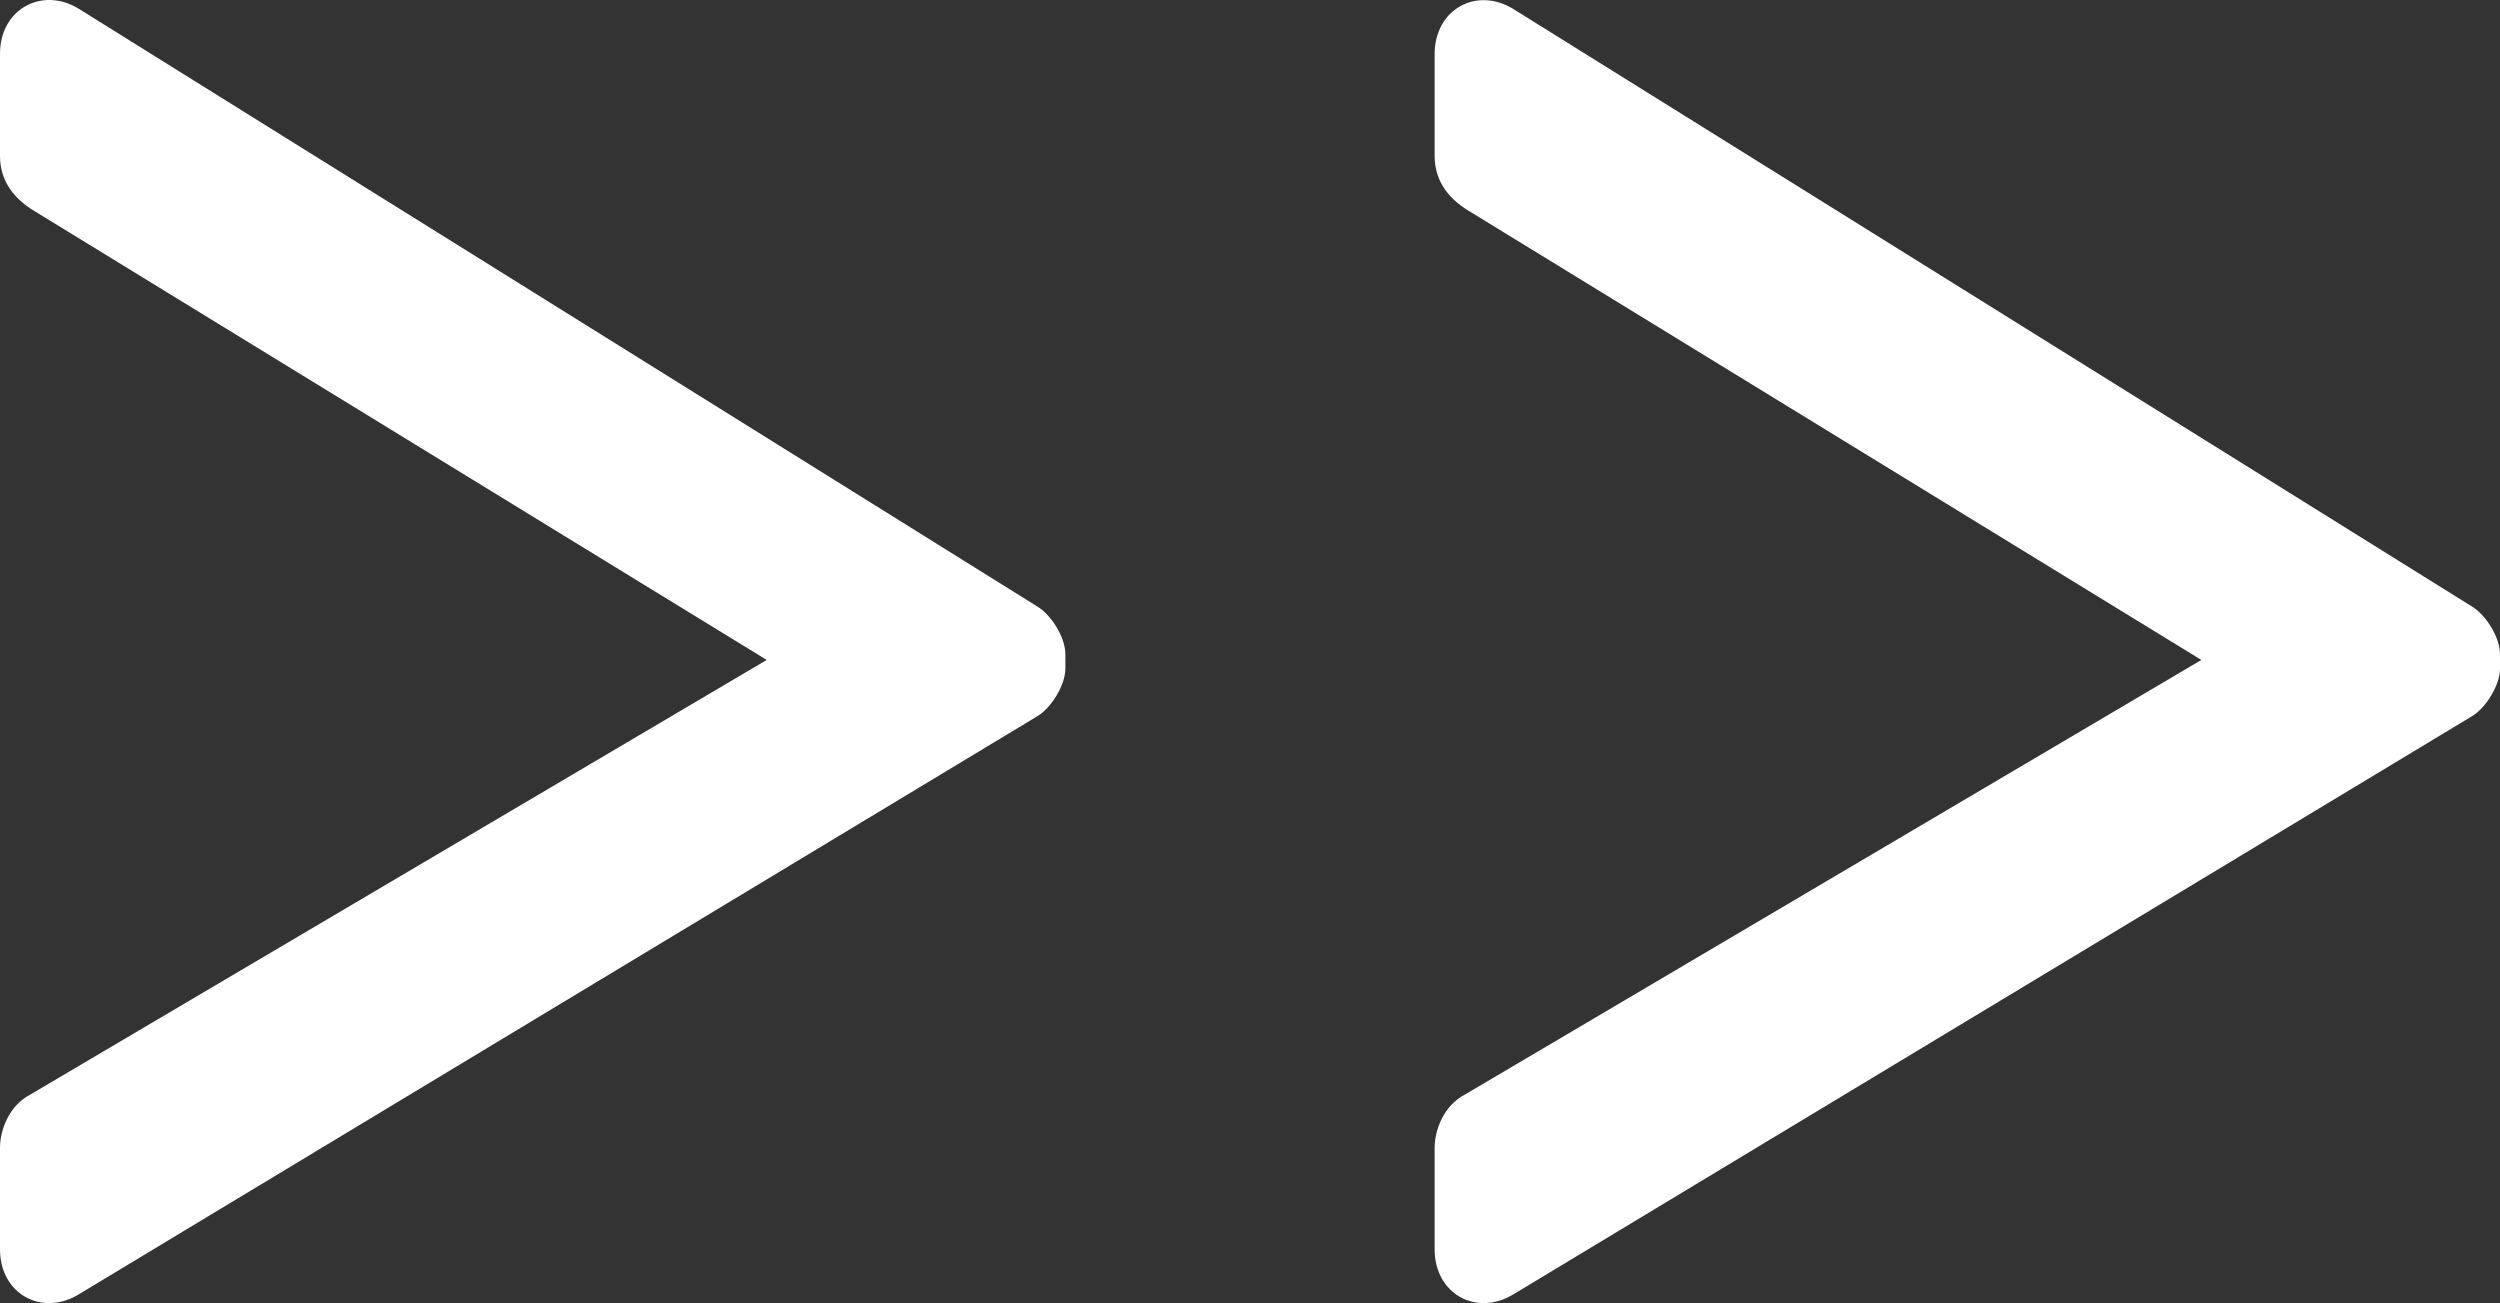
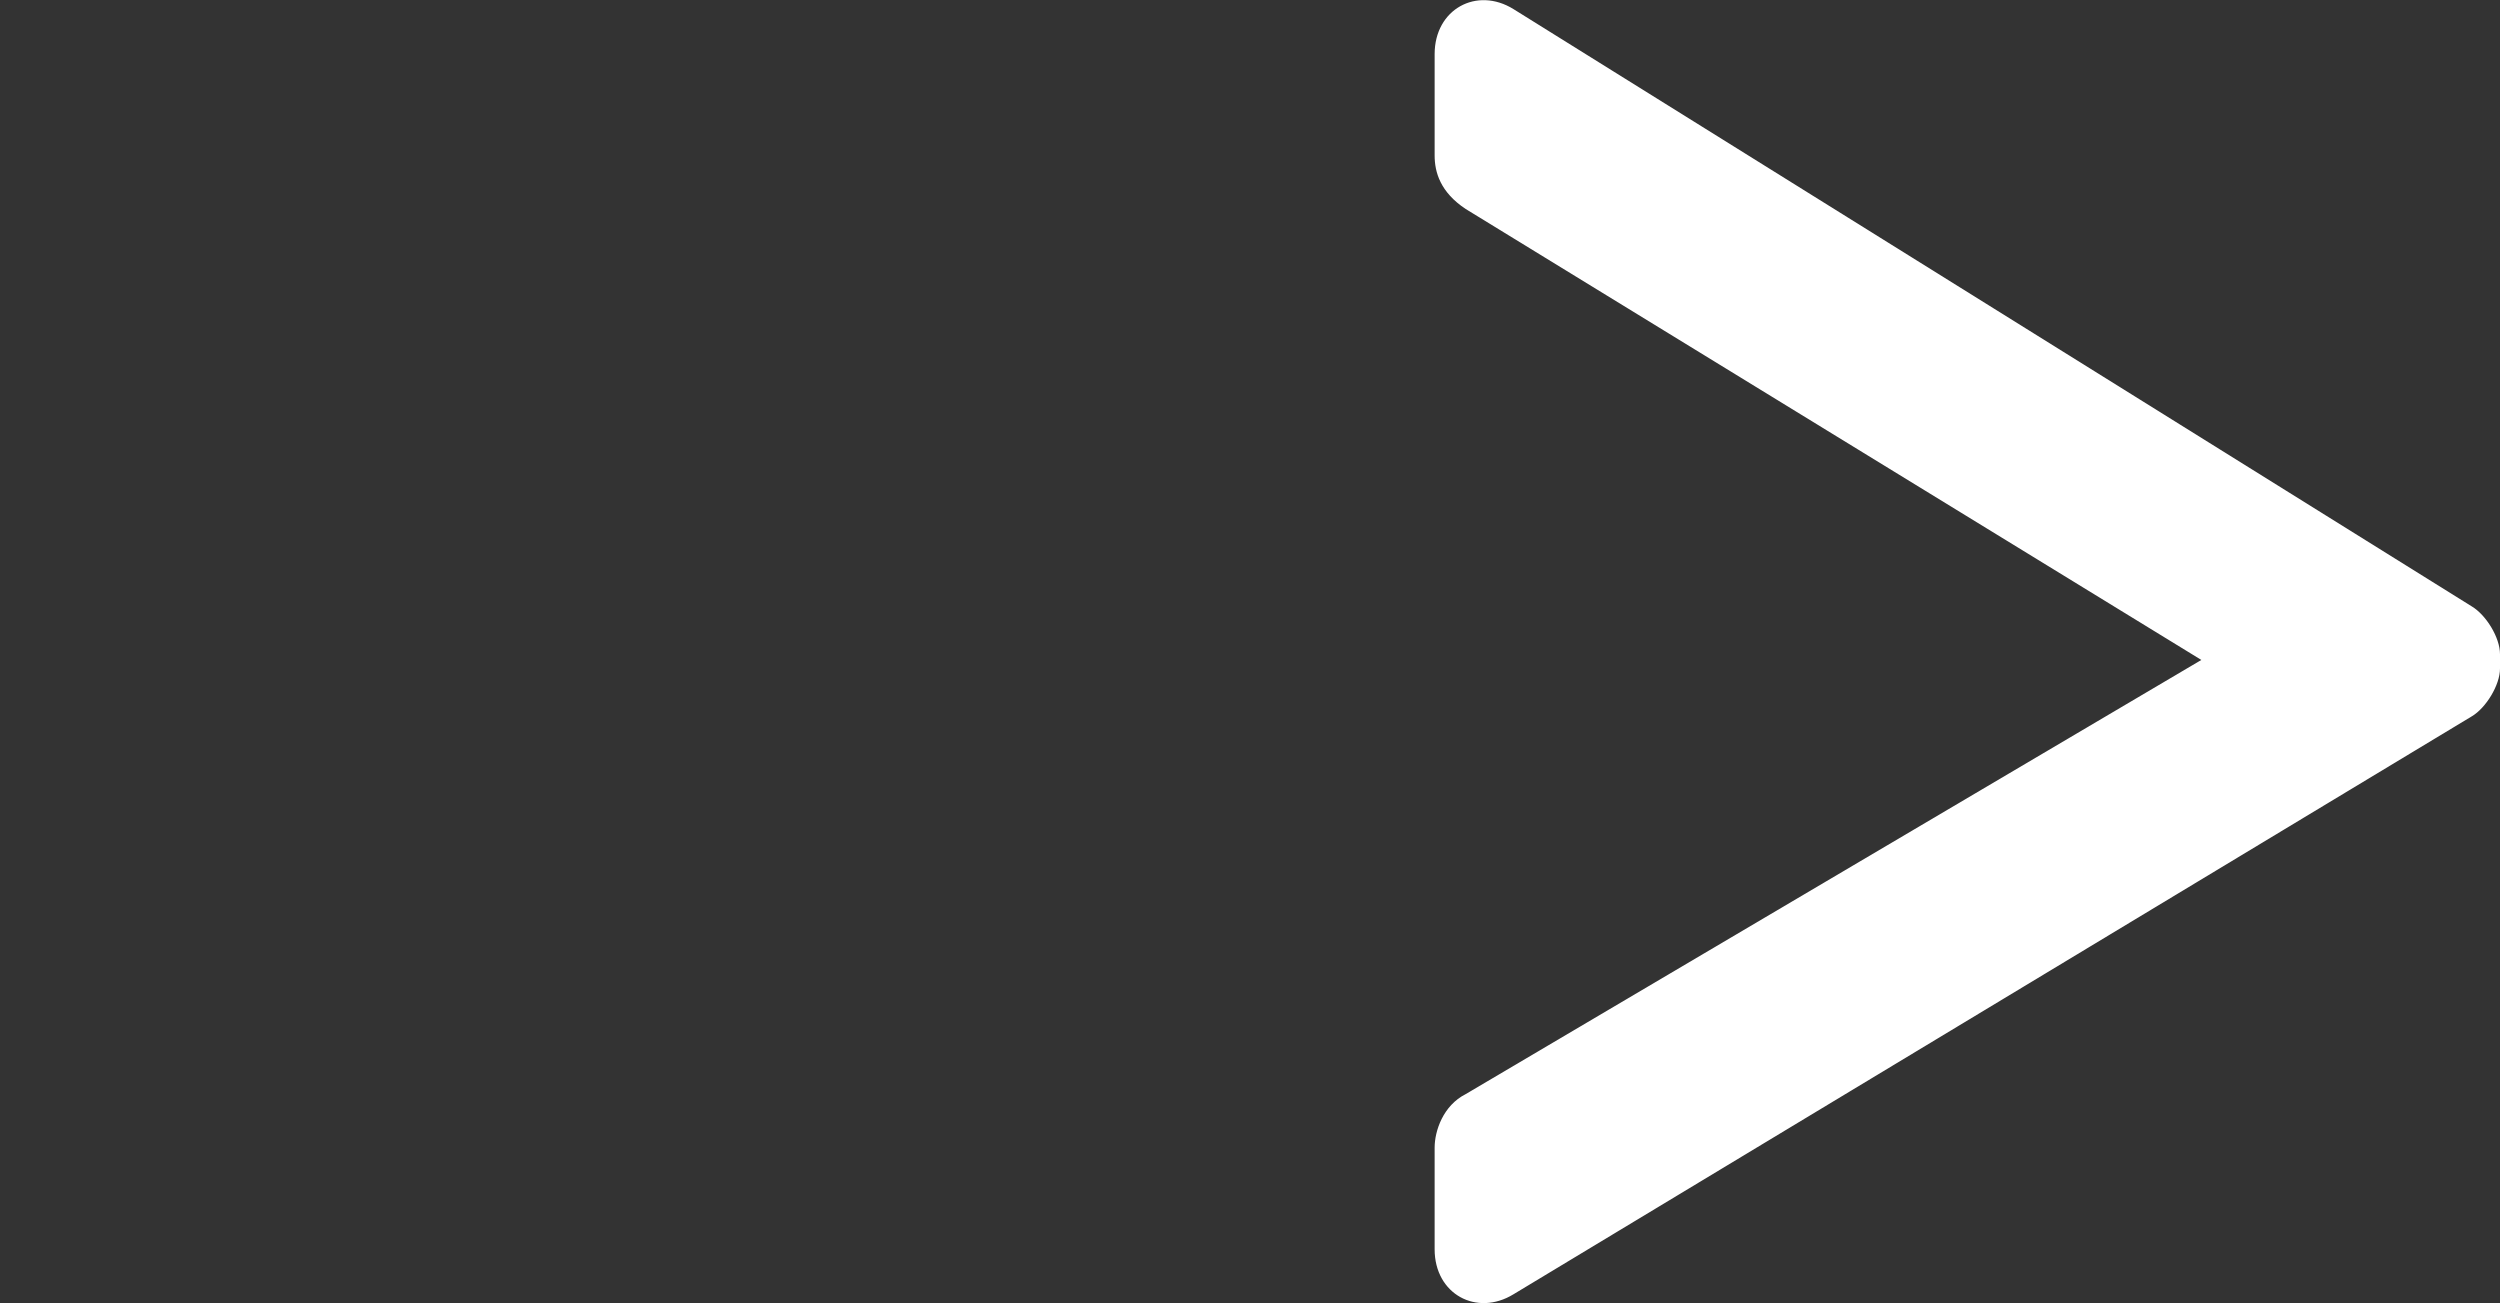
<svg xmlns="http://www.w3.org/2000/svg" version="1.1" id="Ebene_1" x="0px" y="0px" viewBox="0 0 878.1 457.7" style="enable-background:new 0 0 878.1 457.7;" xml:space="preserve">
  <rect x="0" y="0" width="878.1" height="457.7" fill="#333333" stroke="none" />
  <style type="text/css">
	.st0{enable-background:new    ;}
	.st1{fill:#FFFFFF;}
</style>
  <g class="st0">
-     <path class="st1" d="M0,403.1c0-5.9,3-14.8,10.9-18.8l258.4-152.5L10.9,73.4C2,67.5,0,60.5,0,54.6C0,5.1,0,36.8,0,18.9   C0,3.1,14.9-4.8,27.7,3.1L364.3,213c5,3,9.9,10.9,9.9,16.8v5c0,5.9-5,13.9-9.9,16.8l-336.6,203c-12.9,7.9-27.7,0-27.7-15.8   C0,420.9,0,451.6,0,403.1z" />
    <path class="st1" d="M503.9,403.1c0-5.9,3-14.8,10.9-18.8l258.4-152.5L514.8,73.4c-8.9-5.9-10.9-12.9-10.9-18.8   c0-49.5,0-17.8,0-35.6c0-15.8,14.8-23.8,27.7-15.8L868.2,213c5,3,9.9,10.9,9.9,16.8v5c0,5.9-5,13.9-9.9,16.8l-336.6,203   c-12.9,7.9-27.7,0-27.7-15.8C503.9,420.9,503.9,451.6,503.9,403.1z" />
  </g>
</svg>